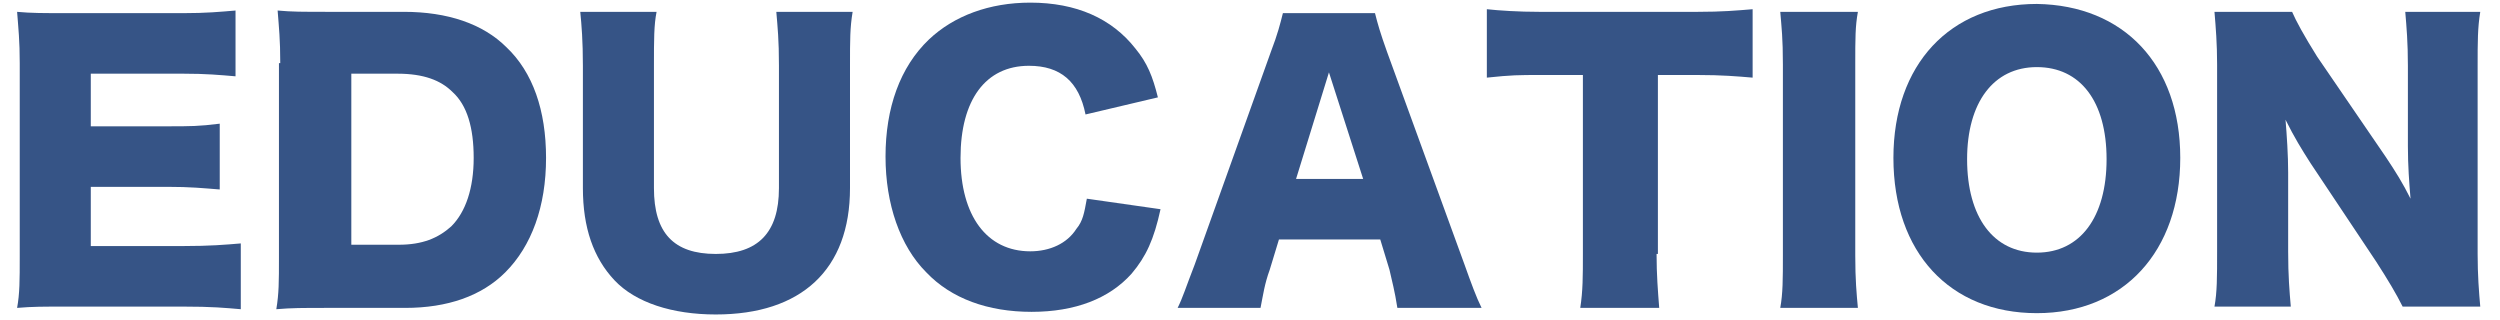
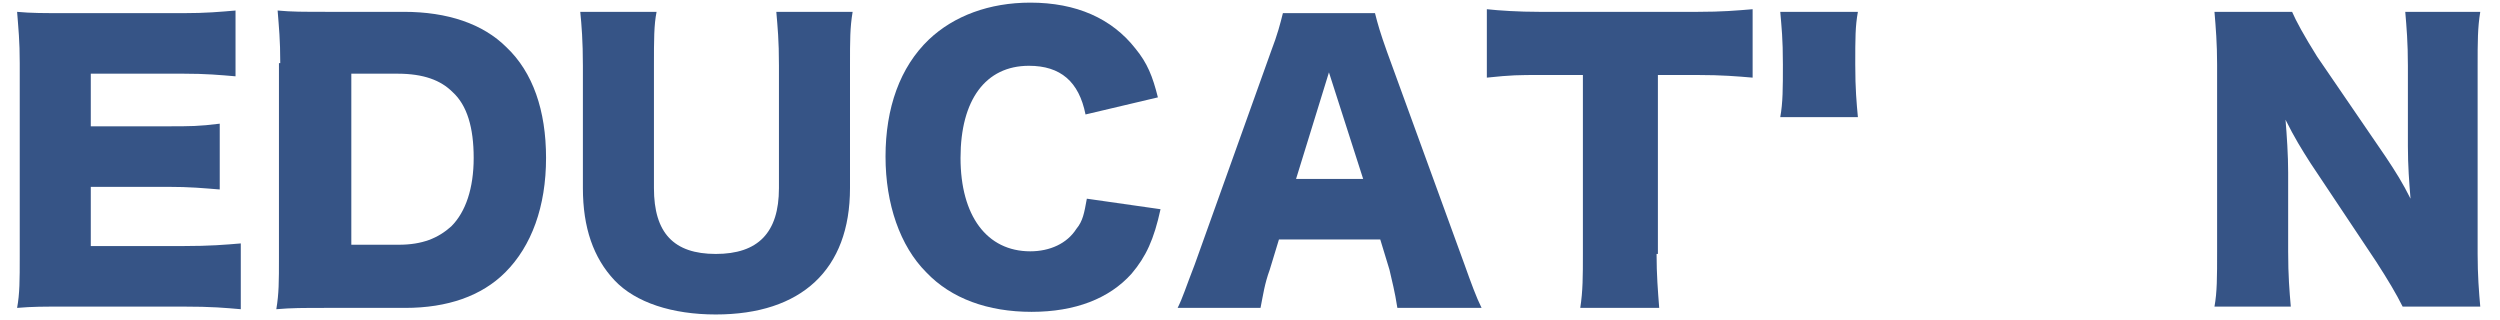
<svg xmlns="http://www.w3.org/2000/svg" version="1.1" id="レイヤー_1" x="0px" y="0px" viewBox="0 0 190 24.3" style="enable-background:new 0 0 190 24.3;" xml:space="preserve">
  <style type="text/css">
	.st0{fill:#365486;}
</style>
  <g>
    <path class="st0" d="M18.3,23.5c-1.2-0.1-2.1-0.2-4.5-0.2H5.3c-2.1,0-2.8,0-4,0.1c0.2-1.1,0.2-2.1,0.2-3.9V4.8   c0-1.7-0.1-2.6-0.2-3.9c1.1,0.1,1.9,0.1,4,0.1h8.6c1.8,0,2.8-0.1,4-0.2v5c-1.2-0.1-2.2-0.2-4-0.2h-7v4h5.8c1.8,0,2.4,0,4-0.2v5   c-1.3-0.1-2.2-0.2-4-0.2H6.9v4.5h7c2.1,0,3.2-0.1,4.4-0.2V23.5z" />
    <path class="st0" d="M21.3,4.8c0-1.8-0.1-2.7-0.2-4c1.1,0.1,1.8,0.1,4,0.1h5.6c3.3,0,6,0.9,7.8,2.7c2,1.9,3,4.8,3,8.4   c0,3.7-1.1,6.7-3.1,8.7c-1.8,1.8-4.4,2.7-7.6,2.7H25c-2.1,0-2.8,0-4,0.1c0.2-1.2,0.2-2.1,0.2-3.9V4.8z M30.3,18.6   c1.8,0,3-0.5,4-1.4c1.1-1.1,1.7-2.9,1.7-5.2c0-2.3-0.5-4-1.6-5c-0.9-0.9-2.2-1.4-4.2-1.4h-3.5v13H30.3z" />
    <path class="st0" d="M64.8,0.9C64.6,2.1,64.6,3,64.6,5v9.3c0,6.2-3.7,9.6-10.2,9.6c-3.3,0-6.1-0.9-7.7-2.6c-1.6-1.7-2.4-4-2.4-7V5   c0-1.9-0.1-3.1-0.2-4.1h5.8c-0.2,1-0.2,2.1-0.2,4.1v9.3c0,3.4,1.5,5,4.7,5c3.2,0,4.8-1.6,4.8-5V5c0-2-0.1-2.9-0.2-4.1H64.8z" />
    <path class="st0" d="M82.5,8.7c-0.5-2.5-1.9-3.7-4.3-3.7c-3.3,0-5.2,2.6-5.2,7c0,4.4,2,7.1,5.3,7.1c1.5,0,2.8-0.6,3.5-1.7   c0.5-0.6,0.6-1.2,0.8-2.3l5.6,0.8c-0.5,2.3-1.1,3.6-2.2,4.9c-1.7,1.9-4.3,2.9-7.6,2.9c-3.3,0-6.1-1-8-3c-2-2-3.1-5.2-3.1-8.8   c0-3.7,1.1-6.8,3.3-8.9c1.9-1.8,4.6-2.8,7.7-2.8c3.5,0,6.2,1.2,8,3.5c0.9,1.1,1.3,2.1,1.7,3.7L82.5,8.7z" />
    <path class="st0" d="M106.2,23.4c-0.2-1.3-0.4-2-0.6-2.9l-0.7-2.3h-7.7l-0.7,2.3c-0.4,1.1-0.5,1.9-0.7,2.9h-6.3   c0.4-0.8,0.6-1.5,1.3-3.3l5.8-16.2c0.5-1.3,0.7-2.1,0.9-2.9h7c0.2,0.8,0.4,1.5,0.9,2.9l5.9,16.2c0.5,1.4,0.9,2.5,1.3,3.3H106.2z    M101,5.5l-2.5,8.1h5.1L101,5.5z" />
    <path class="st0" d="M125.9,19.3c0,1.6,0.1,2.8,0.2,4.1h-6c0.2-1.3,0.2-2.4,0.2-4.1V5.7h-3.2c-1.7,0-2.2,0-4.1,0.2V0.7   c0.9,0.1,2.4,0.2,4,0.2H129c1.9,0,3-0.1,4.2-0.2v5.2c-1.2-0.1-2.3-0.2-4.2-0.2h-3V19.3z" />
-     <path class="st0" d="M141.2,0.9c-0.2,1.1-0.2,2-0.2,4v14.5c0,1.9,0.1,2.9,0.2,4h-5.9c0.2-1.1,0.2-2.2,0.2-4V4.9c0-2-0.1-2.8-0.2-4   H141.2z" />
-     <path class="st0" d="M165.7,12c0,7.1-4.3,11.8-10.9,11.8c-6.6,0-10.9-4.6-10.9-11.8c0-7.1,4.3-11.7,10.9-11.7   C161.4,0.4,165.7,4.9,165.7,12z M160.1,12.1c0-4.4-2-7-5.3-7c-3.3,0-5.3,2.7-5.3,7c0,4.4,2,7.1,5.3,7.1   C158.1,19.2,160.1,16.5,160.1,12.1z" />
+     <path class="st0" d="M141.2,0.9c-0.2,1.1-0.2,2-0.2,4c0,1.9,0.1,2.9,0.2,4h-5.9c0.2-1.1,0.2-2.2,0.2-4V4.9c0-2-0.1-2.8-0.2-4   H141.2z" />
    <path class="st0" d="M181.3,11.9c0.8,1.2,1.3,2,1.9,3.2c-0.1-1.2-0.2-2.5-0.2-4V5c0-1.8-0.1-2.9-0.2-4.1h5.7   c-0.2,1.2-0.2,2.3-0.2,4.1v14.3c0,1.6,0.1,2.9,0.2,4h-5.9c-0.5-1-1.1-2-2-3.4l-5-7.5c-0.7-1.1-1.2-1.9-1.9-3.3   c0.1,1.2,0.2,2.7,0.2,4v6c0,1.9,0.1,3,0.2,4.2h-5.8c0.2-1.1,0.2-2.2,0.2-4.2V4.9c0-1.6-0.1-2.8-0.2-4h5.9c0.3,0.7,0.9,1.8,1.9,3.4   L181.3,11.9z" />
  </g>
</svg>